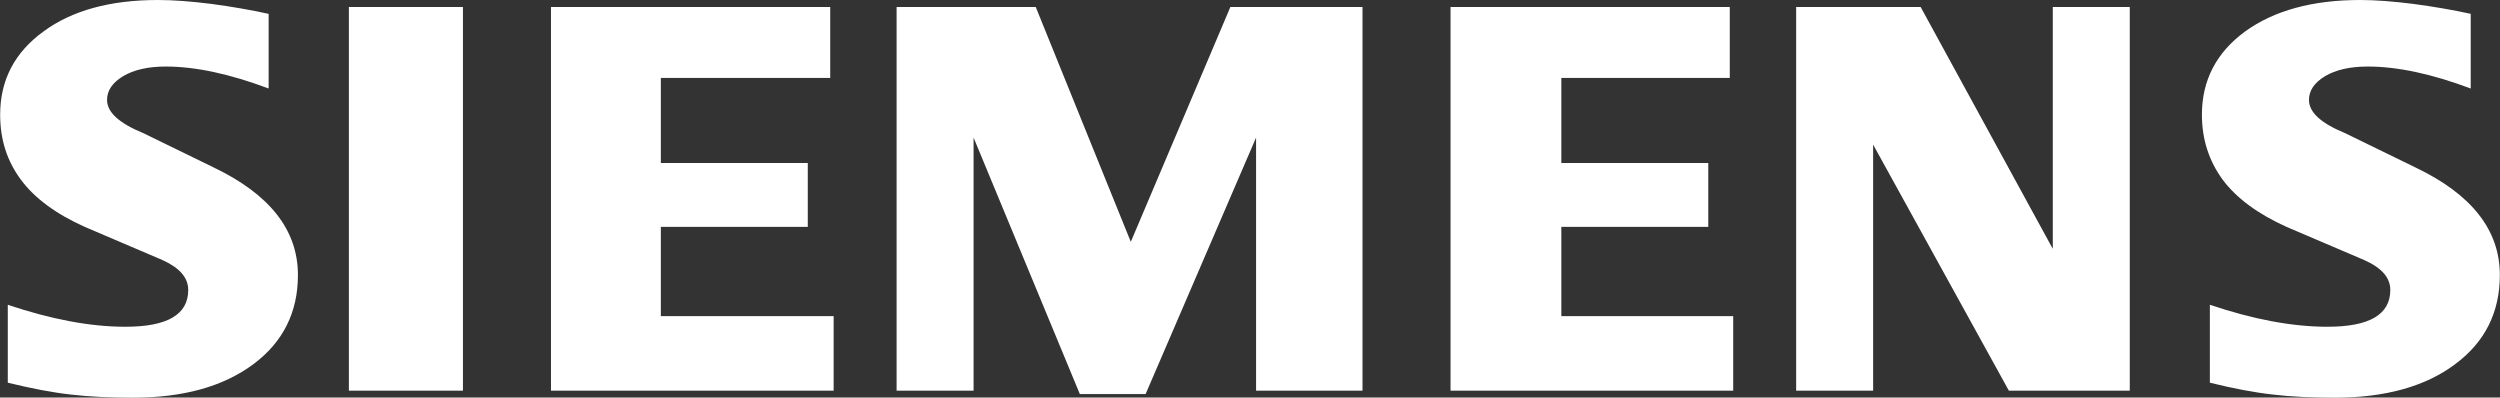
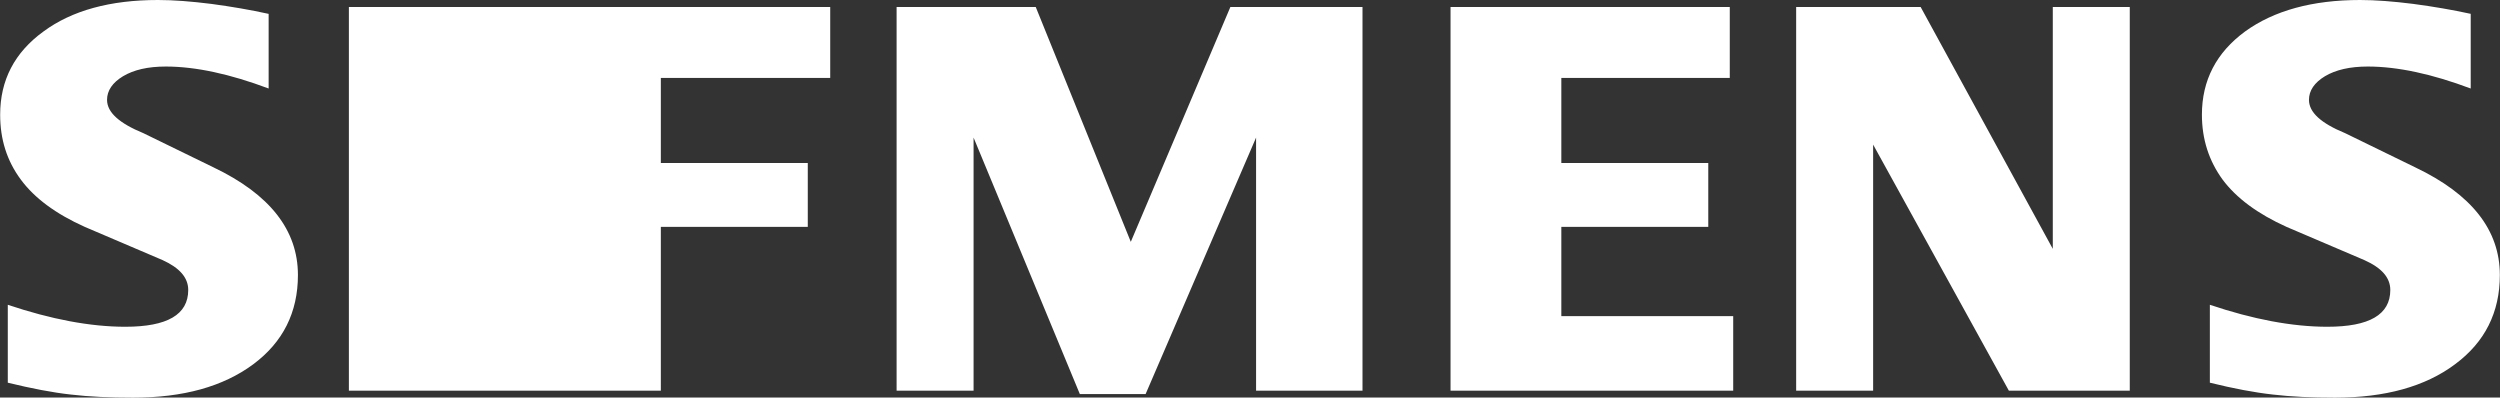
<svg xmlns="http://www.w3.org/2000/svg" id="Layer_1" data-name="Layer 1" viewBox="0 0 160.44 25.51">
  <rect x="0" y="0" width="160.44" height="25.51" fill="#333333" stroke="none" />
-   <path id="siemens" d="M158.56.9v4.78c-2.48-.93-4.68-1.41-6.61-1.41-1.14,0-2.05.21-2.74.62-.68.41-1.03.92-1.03,1.52,0,.8.77,1.5,2.33,2.14l4.49,2.19c3.63,1.73,5.43,4.03,5.43,6.91,0,2.4-.96,4.31-2.88,5.73-1.91,1.43-4.49,2.14-7.7,2.14-1.48,0-2.81-.06-3.99-.2-1.18-.13-2.54-.39-4.04-.76v-5c2.76.93,5.28,1.41,7.54,1.41,2.7,0,4.04-.78,4.04-2.36,0-.79-.55-1.42-1.67-1.92l-4.99-2.13c-1.84-.83-3.21-1.84-4.1-3.03-.88-1.21-1.33-2.59-1.33-4.17,0-2.21.93-3.99,2.77-5.34,1.85-1.34,4.32-2.02,7.38-2.02.99,0,2.14.09,3.41.25,1.28.17,2.51.38,3.7.64h0ZM17.24.9v4.78c-2.48-.93-4.68-1.41-6.6-1.41-1.15,0-2.05.21-2.74.62-.68.41-1.03.92-1.03,1.52,0,.8.78,1.5,2.34,2.14l4.49,2.19c3.62,1.73,5.42,4.03,5.42,6.91,0,2.4-.96,4.31-2.87,5.73-1.93,1.43-4.49,2.14-7.71,2.14-1.48,0-2.81-.06-4-.2-1.18-.13-2.52-.39-4.04-.76v-5c2.77.93,5.29,1.41,7.54,1.41,2.7,0,4.04-.78,4.04-2.36,0-.79-.55-1.42-1.65-1.92l-4.99-2.13c-1.85-.83-3.22-1.84-4.1-3.03-.9-1.21-1.33-2.59-1.33-4.17,0-2.21.92-3.99,2.78-5.34C4.62.67,7.08,0,10.14,0c1,0,2.14.09,3.42.25,1.27.17,2.5.38,3.68.64ZM22.39.45h7.32v24.62h-7.32V.45ZM53.28.45v4.55h-10.87v5.46h9.43v4.1h-9.43v5.73h11.09v4.78h-18.14V.45h17.91ZM87.44.45v24.62h-6.83V8.83l-7.09,16.46h-4.22l-6.82-16.46v16.24h-4.94V.45h8.93l6.1,15.07L78.96.45h8.48ZM111.01.45v4.55h-10.81v5.46h9.43v4.1h-9.43v5.73h11.03v4.78h-18.14V.45h17.91ZM136.68.45v24.62h-7.76l-8.71-15.79v15.79h-4.94V.45h7.99l8.48,15.52V.45h4.94Z" style="fill: #fff;" />
+   <path id="siemens" d="M158.56.9v4.78c-2.48-.93-4.68-1.41-6.61-1.41-1.14,0-2.05.21-2.74.62-.68.41-1.03.92-1.03,1.52,0,.8.77,1.5,2.33,2.14l4.49,2.19c3.63,1.73,5.43,4.03,5.43,6.91,0,2.4-.96,4.31-2.88,5.73-1.91,1.43-4.49,2.14-7.7,2.14-1.48,0-2.81-.06-3.99-.2-1.18-.13-2.54-.39-4.04-.76v-5c2.76.93,5.28,1.41,7.54,1.41,2.7,0,4.04-.78,4.04-2.36,0-.79-.55-1.42-1.67-1.92l-4.99-2.13c-1.84-.83-3.21-1.84-4.1-3.03-.88-1.21-1.33-2.59-1.33-4.17,0-2.21.93-3.99,2.77-5.34,1.85-1.34,4.32-2.02,7.38-2.02.99,0,2.14.09,3.41.25,1.28.17,2.51.38,3.7.64h0ZM17.24.9v4.78c-2.48-.93-4.68-1.41-6.6-1.41-1.15,0-2.05.21-2.74.62-.68.41-1.03.92-1.03,1.52,0,.8.78,1.5,2.34,2.14l4.49,2.19c3.62,1.73,5.42,4.03,5.42,6.91,0,2.4-.96,4.31-2.87,5.73-1.93,1.43-4.49,2.14-7.71,2.14-1.48,0-2.81-.06-4-.2-1.18-.13-2.52-.39-4.04-.76v-5c2.77.93,5.29,1.41,7.54,1.41,2.7,0,4.04-.78,4.04-2.36,0-.79-.55-1.42-1.65-1.92l-4.99-2.13c-1.85-.83-3.22-1.84-4.1-3.03-.9-1.21-1.33-2.59-1.33-4.17,0-2.21.92-3.99,2.78-5.34C4.62.67,7.08,0,10.14,0c1,0,2.14.09,3.42.25,1.27.17,2.5.38,3.68.64ZM22.39.45h7.32v24.62h-7.32V.45ZM53.28.45v4.55h-10.87v5.46h9.43v4.1h-9.43v5.73v4.78h-18.14V.45h17.91ZM87.44.45v24.62h-6.83V8.83l-7.09,16.46h-4.22l-6.82-16.46v16.24h-4.94V.45h8.93l6.1,15.07L78.96.45h8.48ZM111.01.45v4.55h-10.81v5.46h9.43v4.1h-9.43v5.73h11.03v4.78h-18.14V.45h17.91ZM136.68.45v24.62h-7.76l-8.71-15.79v15.79h-4.94V.45h7.99l8.48,15.52V.45h4.94Z" style="fill: #fff;" />
</svg>